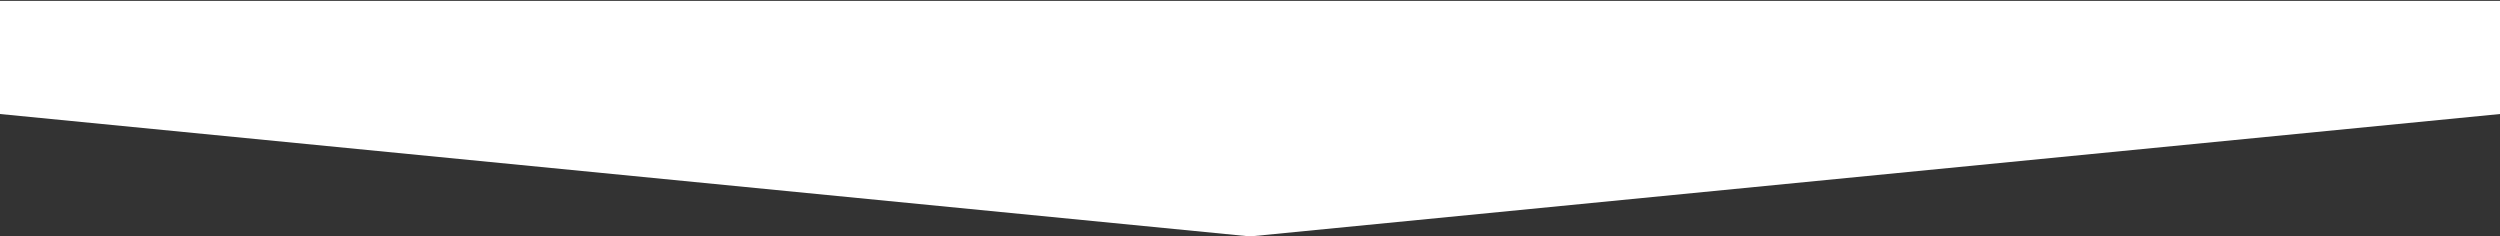
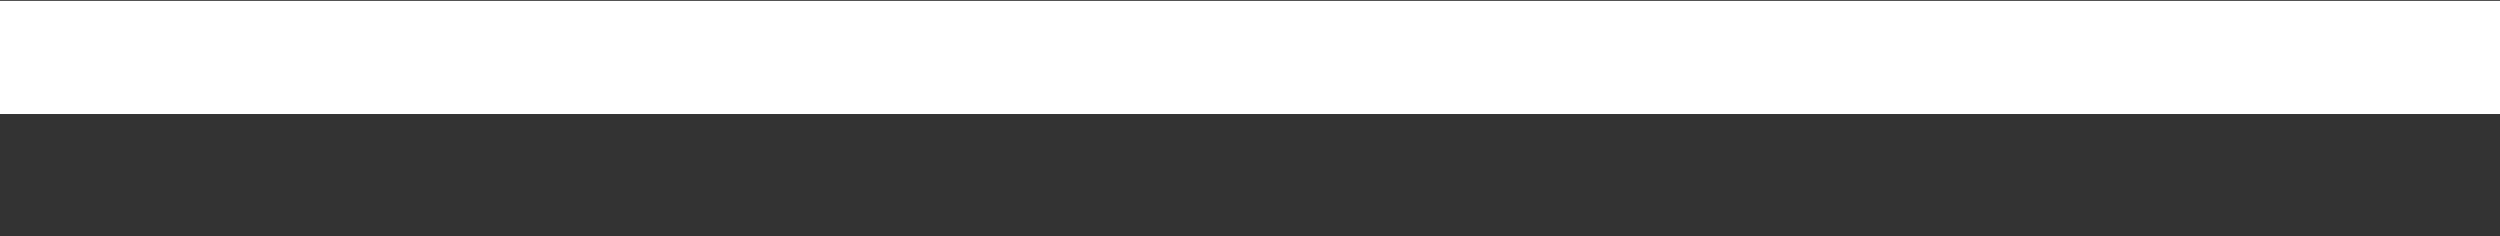
<svg xmlns="http://www.w3.org/2000/svg" width="1491" height="141" viewBox="0 0 1491 141" fill="none">
  <rect x="0" y="0" width="1491" height="141" fill="#333333" stroke="none" />
-   <path d="M0 0.5H1491V68L745.5 141L0 68L0 0.5Z" fill="white" />
+   <path d="M0 0.5H1491V68L0 68L0 0.5Z" fill="white" />
</svg>